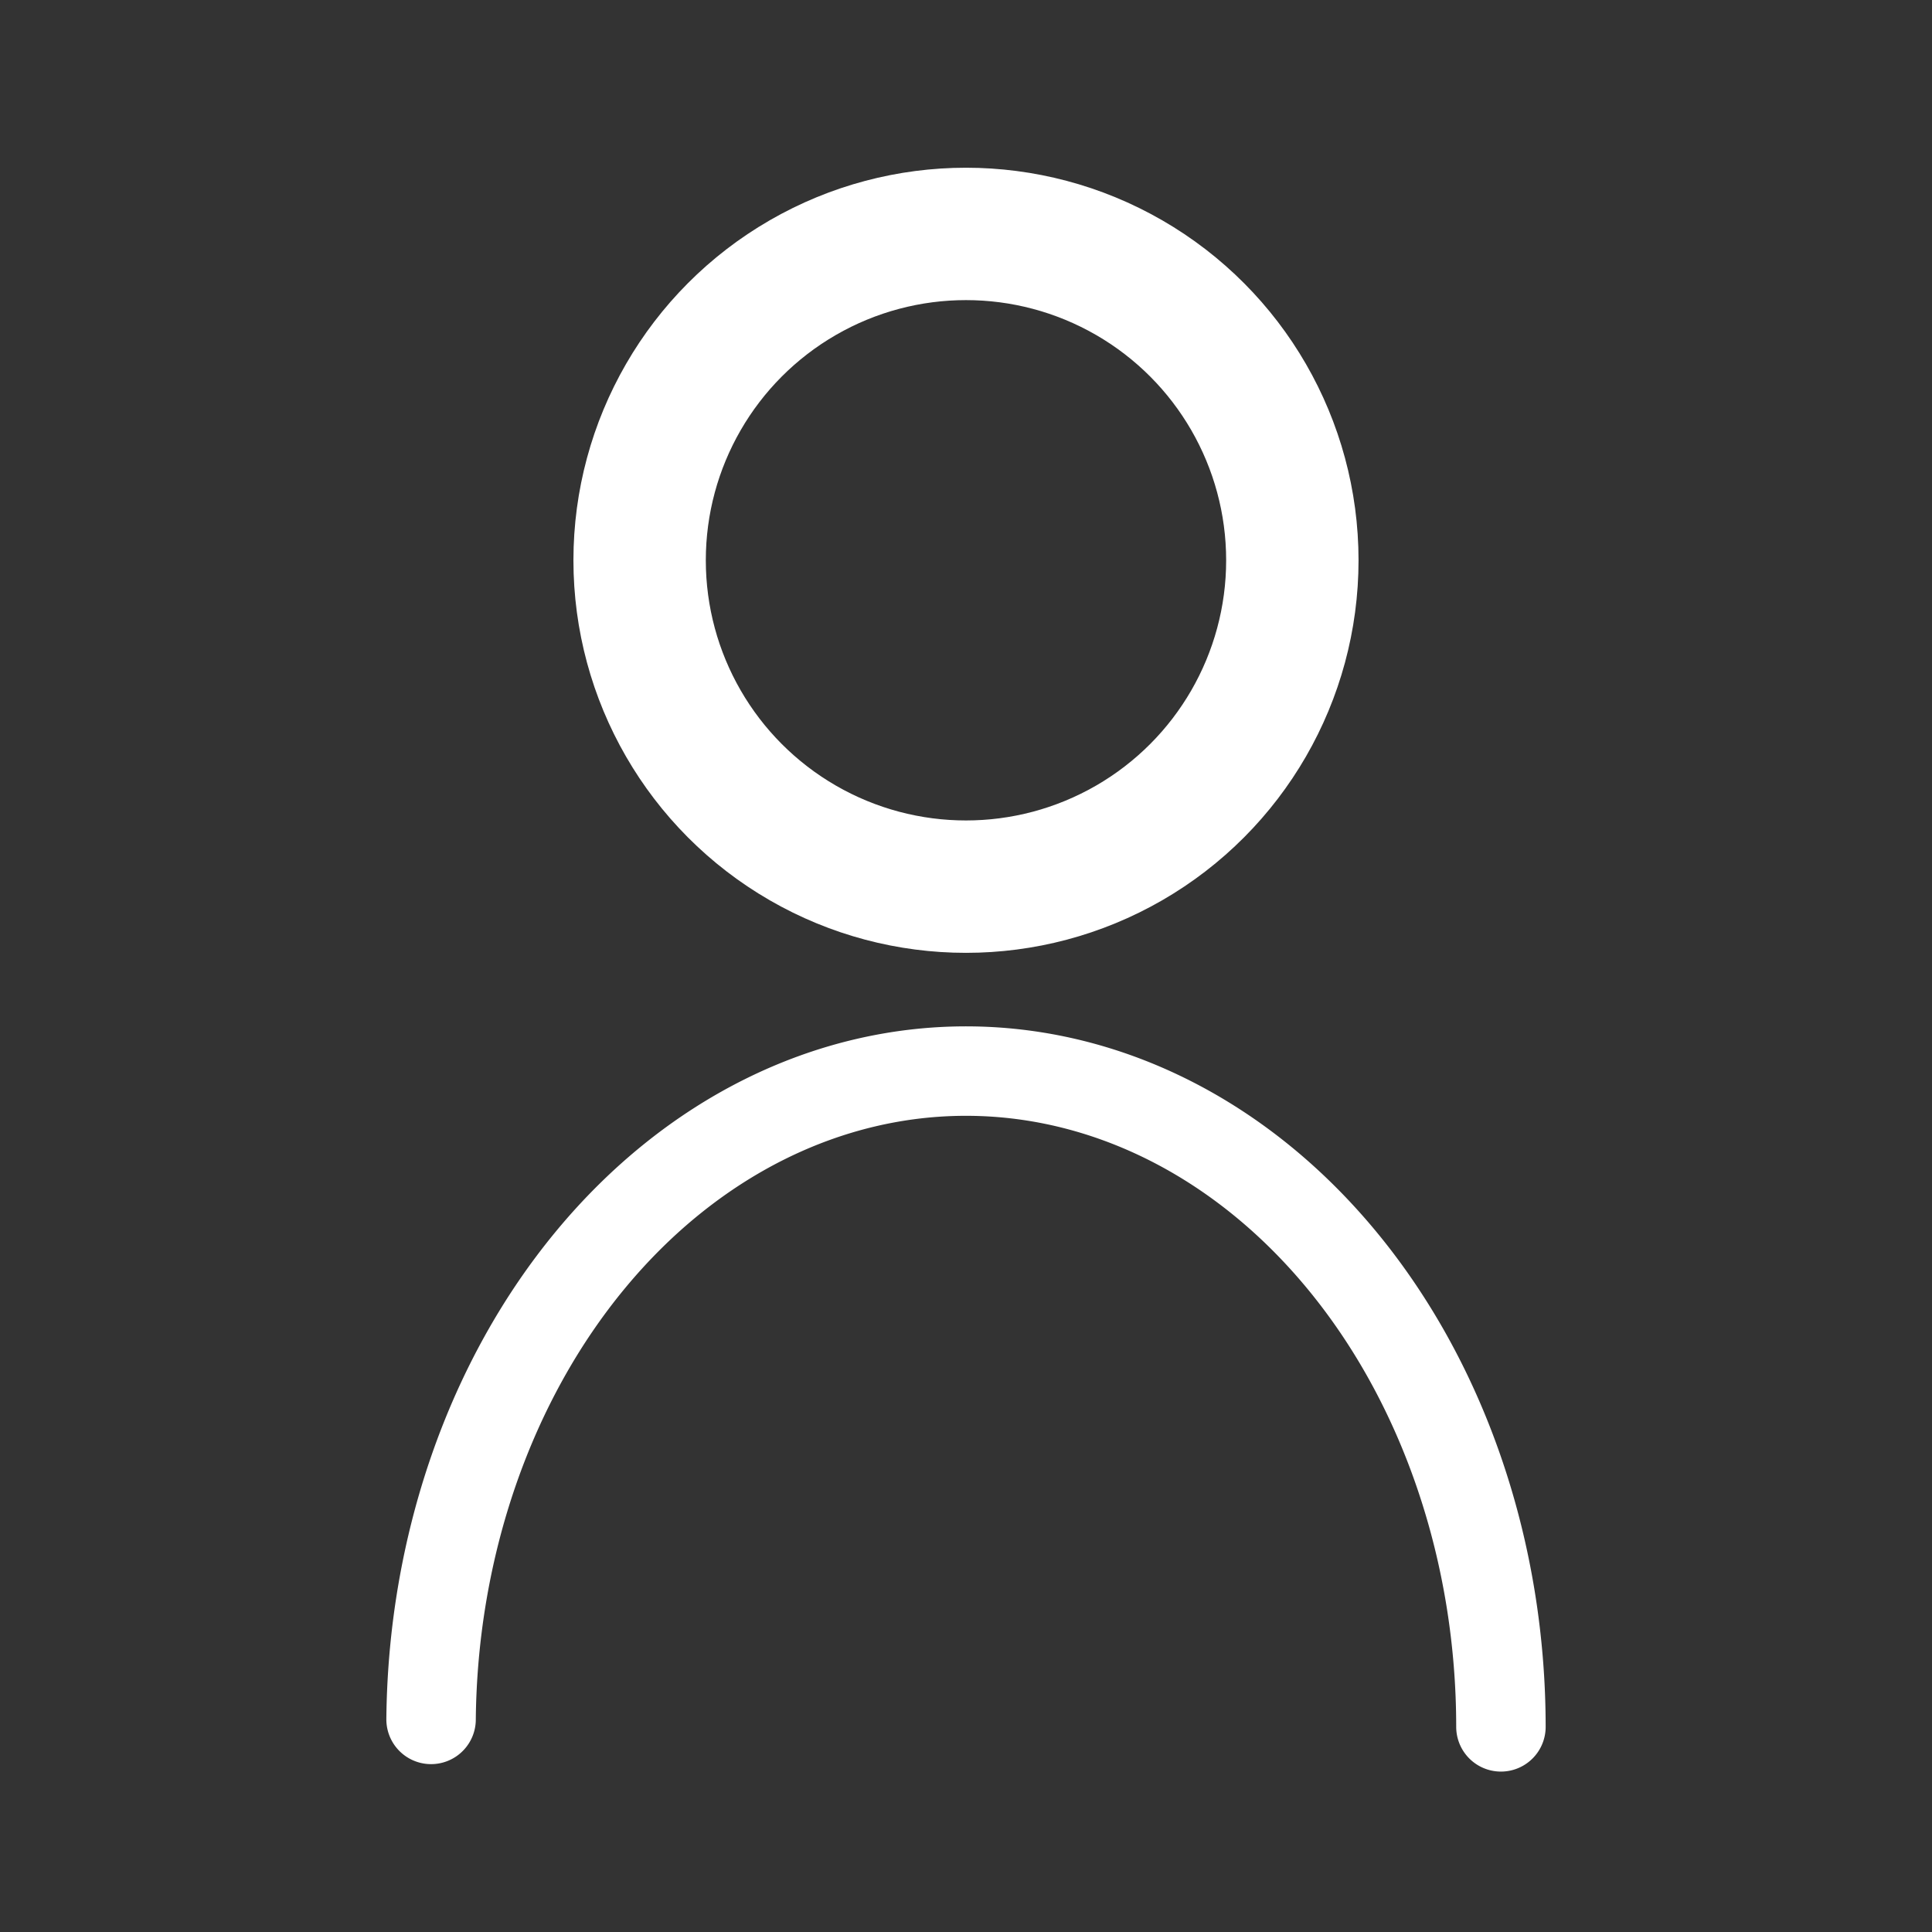
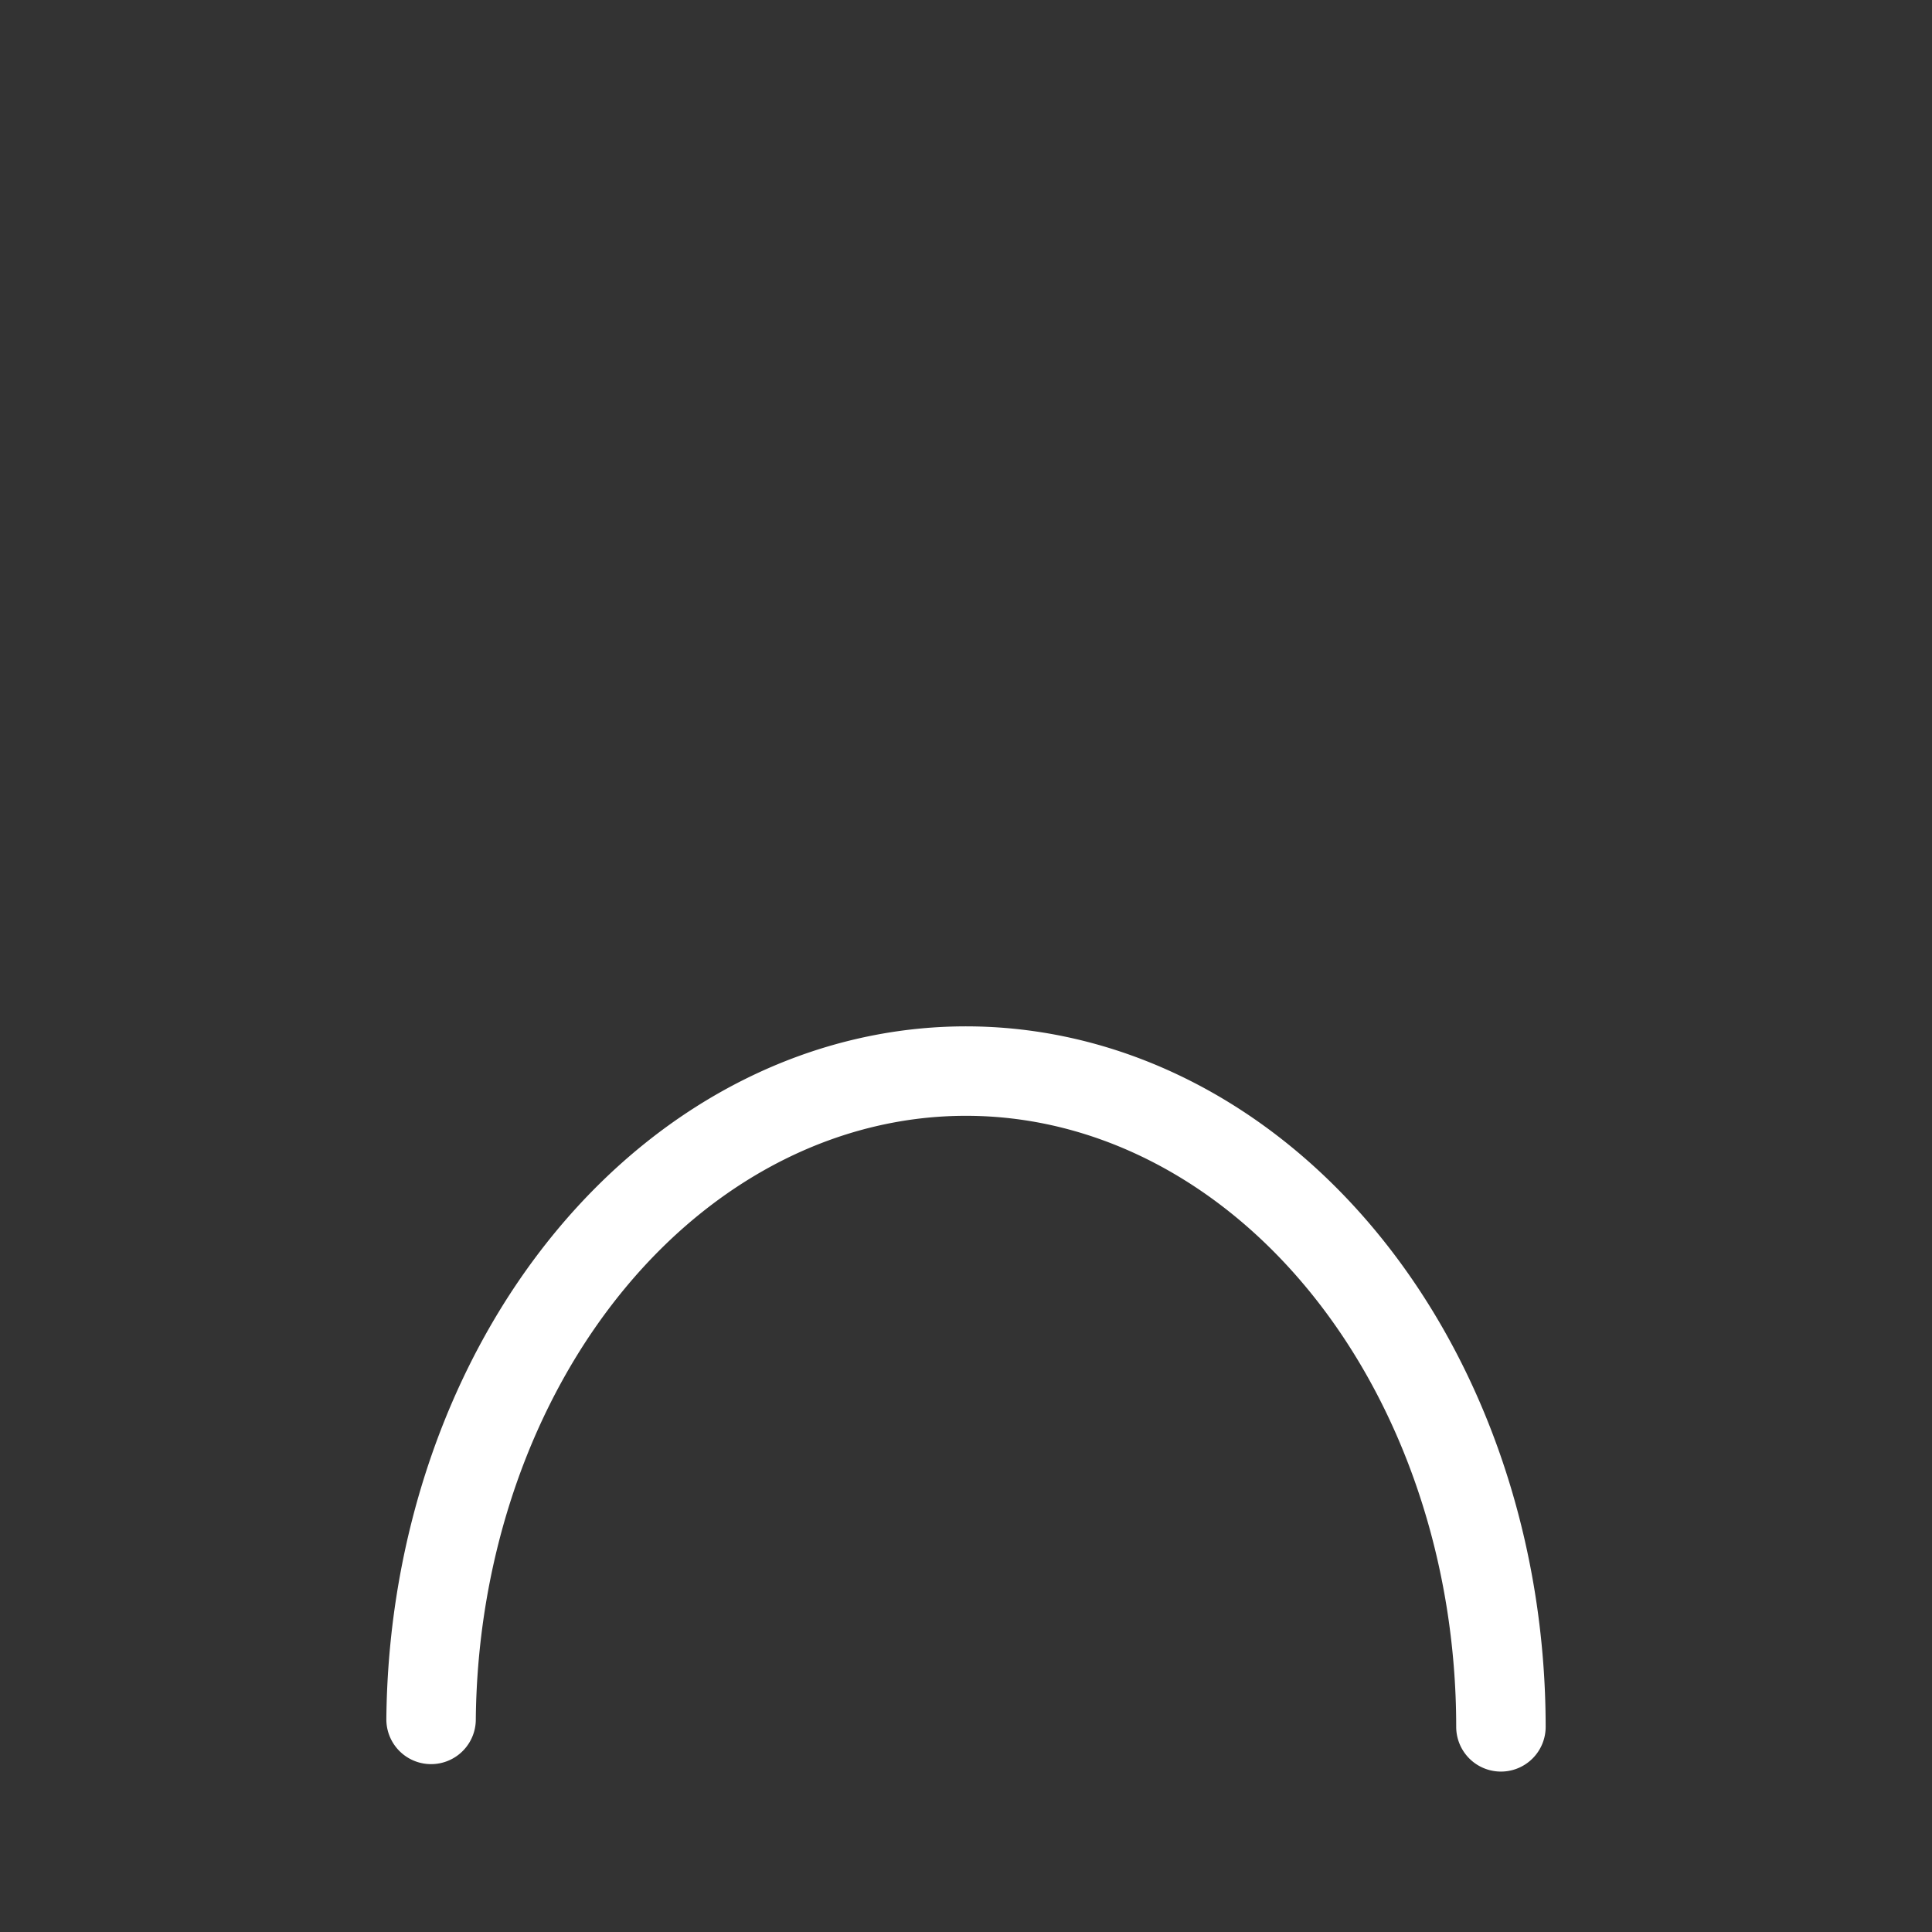
<svg xmlns="http://www.w3.org/2000/svg" xmlns:ns1="http://sodipodi.sourceforge.net/DTD/sodipodi-0.dtd" xmlns:ns2="http://www.inkscape.org/namespaces/inkscape" width="20" height="20" viewBox="0 0 52.917 52.917" version="1.1" id="svg1" ns1:docname="user.svg" ns2:version="1.3 (0e150ed6c4, 2023-07-21)">
  <rect x="0" y="0" width="52.917" height="52.917" fill="#333333" stroke="none" />
  <ns1:namedview id="namedview1" pagecolor="#000000" bordercolor="#000000" borderopacity="0.25" ns2:showpageshadow="2" ns2:pageopacity="0.0" ns2:pagecheckerboard="0" ns2:deskcolor="#d1d1d1" ns2:document-units="mm" ns2:zoom="0.48952371" ns2:cx="588.32696" ns2:cy="526.0215" ns2:window-width="2560" ns2:window-height="1334" ns2:window-x="-11" ns2:window-y="-11" ns2:window-maximized="1" ns2:current-layer="layer1" />
  <defs id="defs1" />
  <g ns2:label="Layer 1" ns2:groupmode="layer" id="layer1">
-     <circle style="fill:none;stroke:#ffffff;stroke-width:3.626;stroke-dasharray:none" id="path1" cx="26.458" cy="15.346" r="8.939" ns2:export-filename="path1.png" ns2:export-xdpi="96" ns2:export-ydpi="96" />
    <path style="fill:none;stroke:#ffffff;stroke-width:2.45;stroke-linecap:round;stroke-dasharray:none" id="circle1" ns1:type="arc" ns1:cx="26.457863" ns1:cy="-47.29752" ns1:rx="14.651784" ns1:ry="17.96114" ns1:start="0" ns1:end="3.1302523" ns1:open="true" ns1:arc-type="arc" d="M 41.11,-47.298 A 14.652,17.961 0 0 1 26.541,-29.337 14.652,17.961 0 0 1 11.807,-47.094" transform="scale(1,-1)" />
  </g>
</svg>